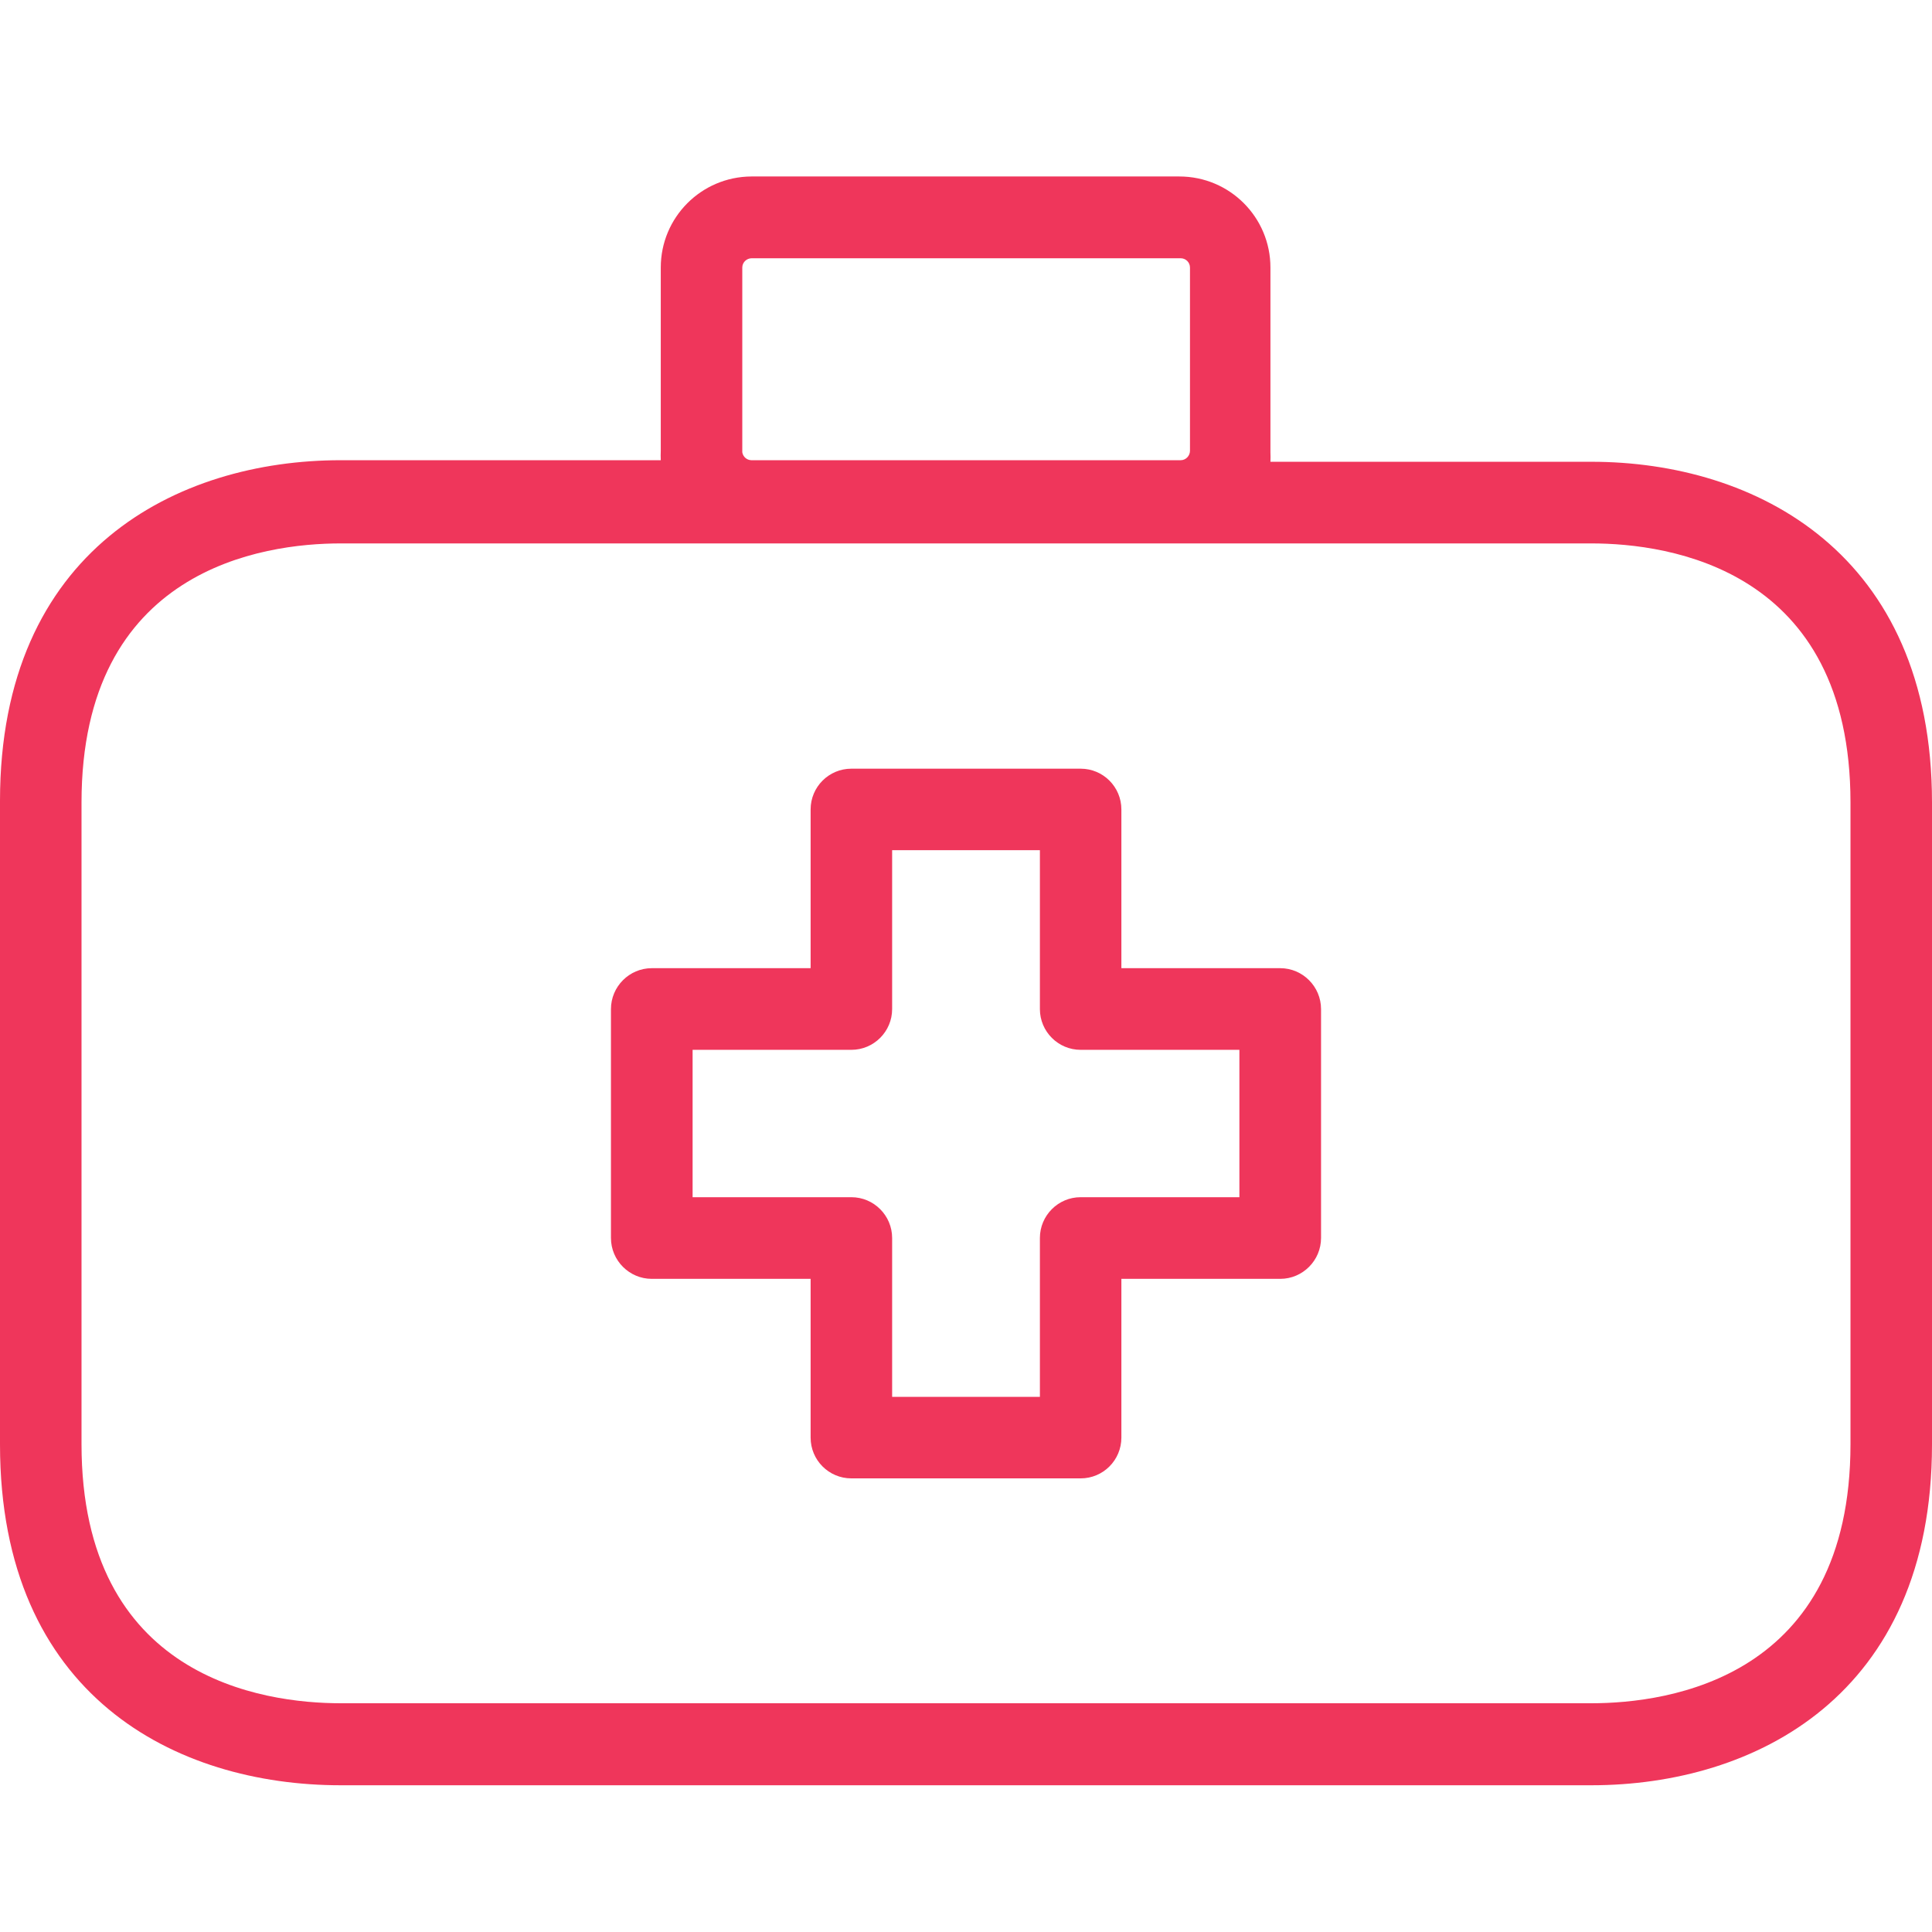
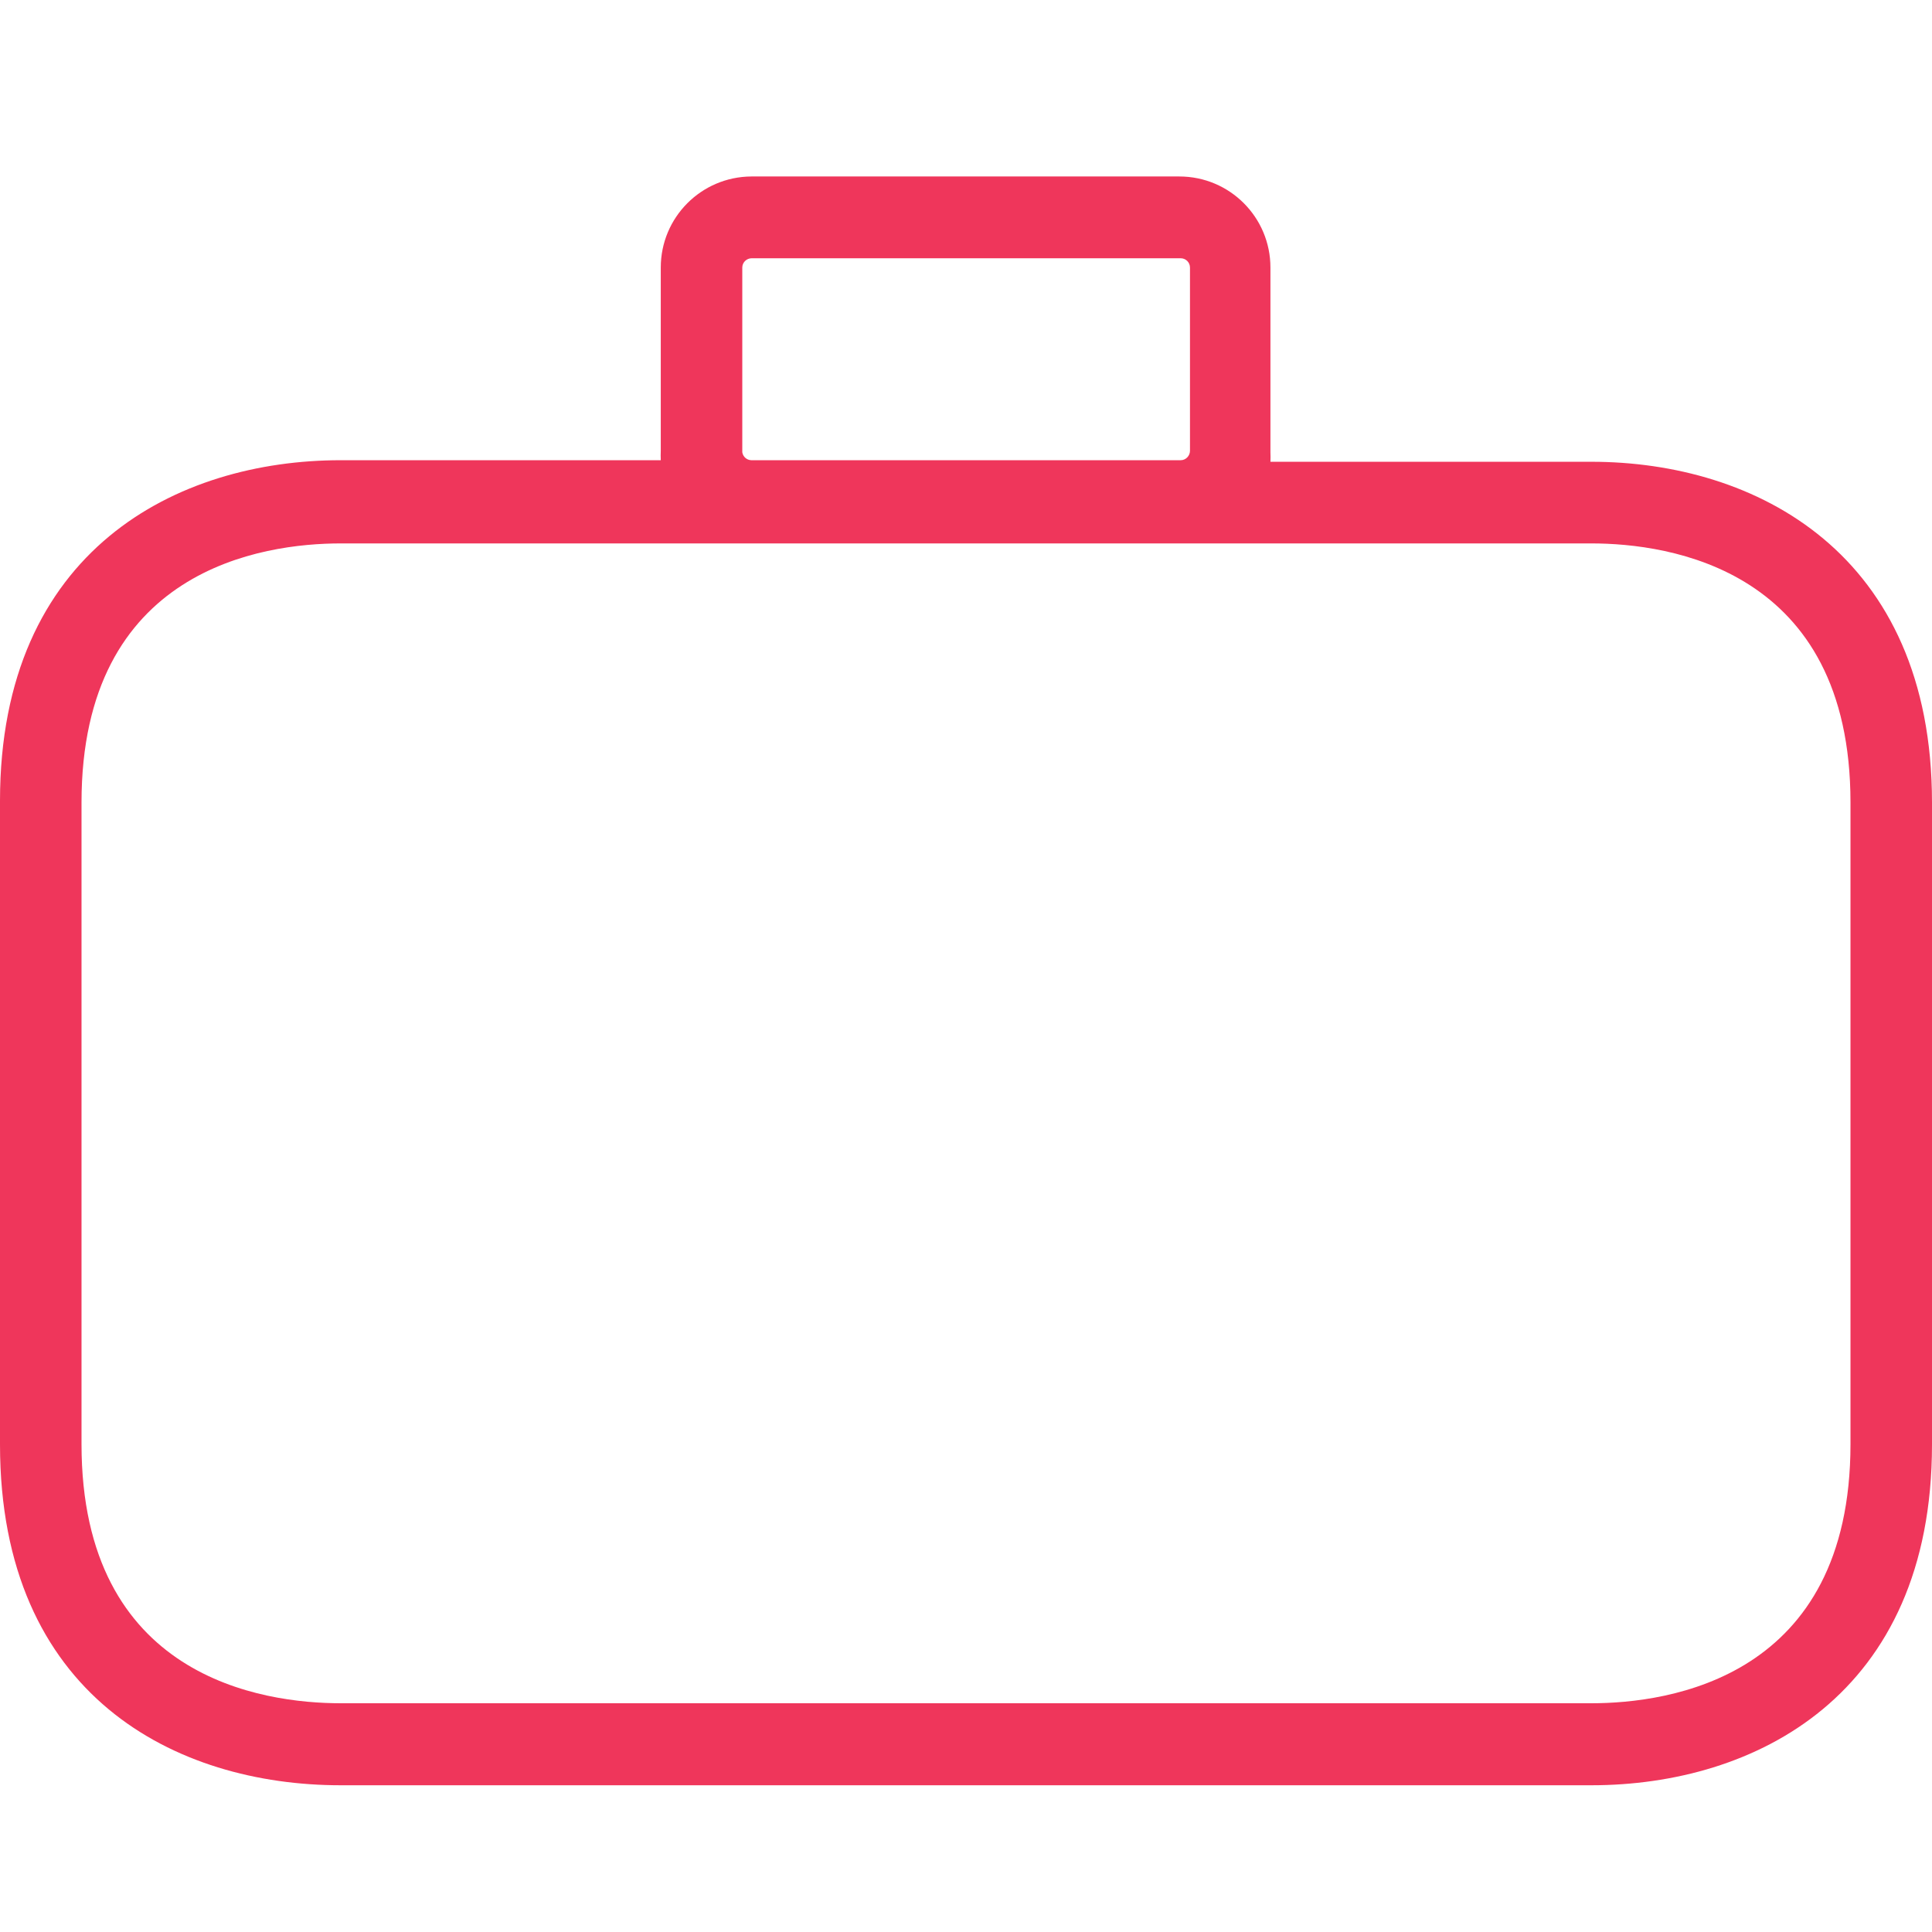
<svg xmlns="http://www.w3.org/2000/svg" height="42px" version="1.1" viewBox="0 -5 58.328 58" width="42px">
  <g id="surface1">
    <path d="M 48.043 8.777 L 38.355 8.777 C 38.359 8.68 38.359 8.59 38.355 8.492 L 38.355 2.914 C 38.355 1.395 37.125 0.164 35.605 0.164 L 22.684 0.164 C 21.172 0.172 19.949 1.398 19.949 2.914 L 19.949 8.445 C 19.945 8.539 19.945 8.633 19.949 8.73 L 10.285 8.73 C 5.363 8.73 0 11.426 0 19.016 L 0 38.445 C 0 46.039 5.309 48.734 10.285 48.734 L 48.043 48.734 C 52.965 48.734 58.328 46.039 58.328 38.445 L 58.328 19.066 C 58.328 11.535 53.004 8.777 48.043 8.777 Z M 22.41 8.492 L 22.41 2.914 C 22.41 2.758 22.539 2.633 22.695 2.633 L 35.645 2.633 C 35.801 2.633 35.926 2.758 35.926 2.914 L 35.926 8.445 C 35.926 8.598 35.801 8.73 35.645 8.73 L 22.684 8.73 C 22.547 8.727 22.434 8.629 22.41 8.492 Z M 55.867 38.434 C 55.867 45.496 50.391 46.258 48.043 46.258 L 10.285 46.258 C 7.938 46.258 2.461 45.496 2.461 38.434 L 2.461 19.066 C 2.461 12.008 7.938 11.242 10.285 11.242 L 48.043 11.242 C 50.391 11.242 55.867 12.008 55.867 19.066 Z M 55.867 38.434 " style=" stroke:none;fill-rule:nonzero;fill:#ef365b;fill-opacity:1;" />
-     <path d="M 38.652 24.066 L 33.855 24.066 L 33.855 19.273 C 33.855 18.594 33.305 18.043 32.625 18.043 L 25.703 18.043 C 25.023 18.043 24.473 18.594 24.473 19.273 L 24.473 24.066 L 19.676 24.066 C 19 24.066 18.445 24.621 18.445 25.301 L 18.445 32.211 C 18.445 32.891 19 33.445 19.676 33.445 L 24.473 33.445 L 24.473 38.238 C 24.473 38.918 25.023 39.469 25.703 39.469 L 32.625 39.469 C 33.305 39.469 33.855 38.918 33.855 38.238 L 33.855 33.445 L 38.652 33.445 C 39.328 33.445 39.883 32.891 39.883 32.211 L 39.883 25.301 C 39.883 24.621 39.328 24.066 38.652 24.066 Z M 37.418 30.98 L 32.625 30.98 C 31.945 30.98 31.395 31.535 31.395 32.211 L 31.395 37.008 L 26.934 37.008 L 26.934 32.211 C 26.934 31.535 26.383 30.98 25.703 30.98 L 20.91 30.98 L 20.91 26.531 L 25.703 26.531 C 26.383 26.531 26.934 25.977 26.934 25.301 L 26.934 20.504 L 31.395 20.504 L 31.395 25.301 C 31.395 25.977 31.945 26.531 32.625 26.531 L 37.418 26.531 Z M 37.418 30.98 " style=" stroke:none;fill-rule:nonzero;fill:#ef365b;fill-opacity:1;" />
  </g>
</svg>